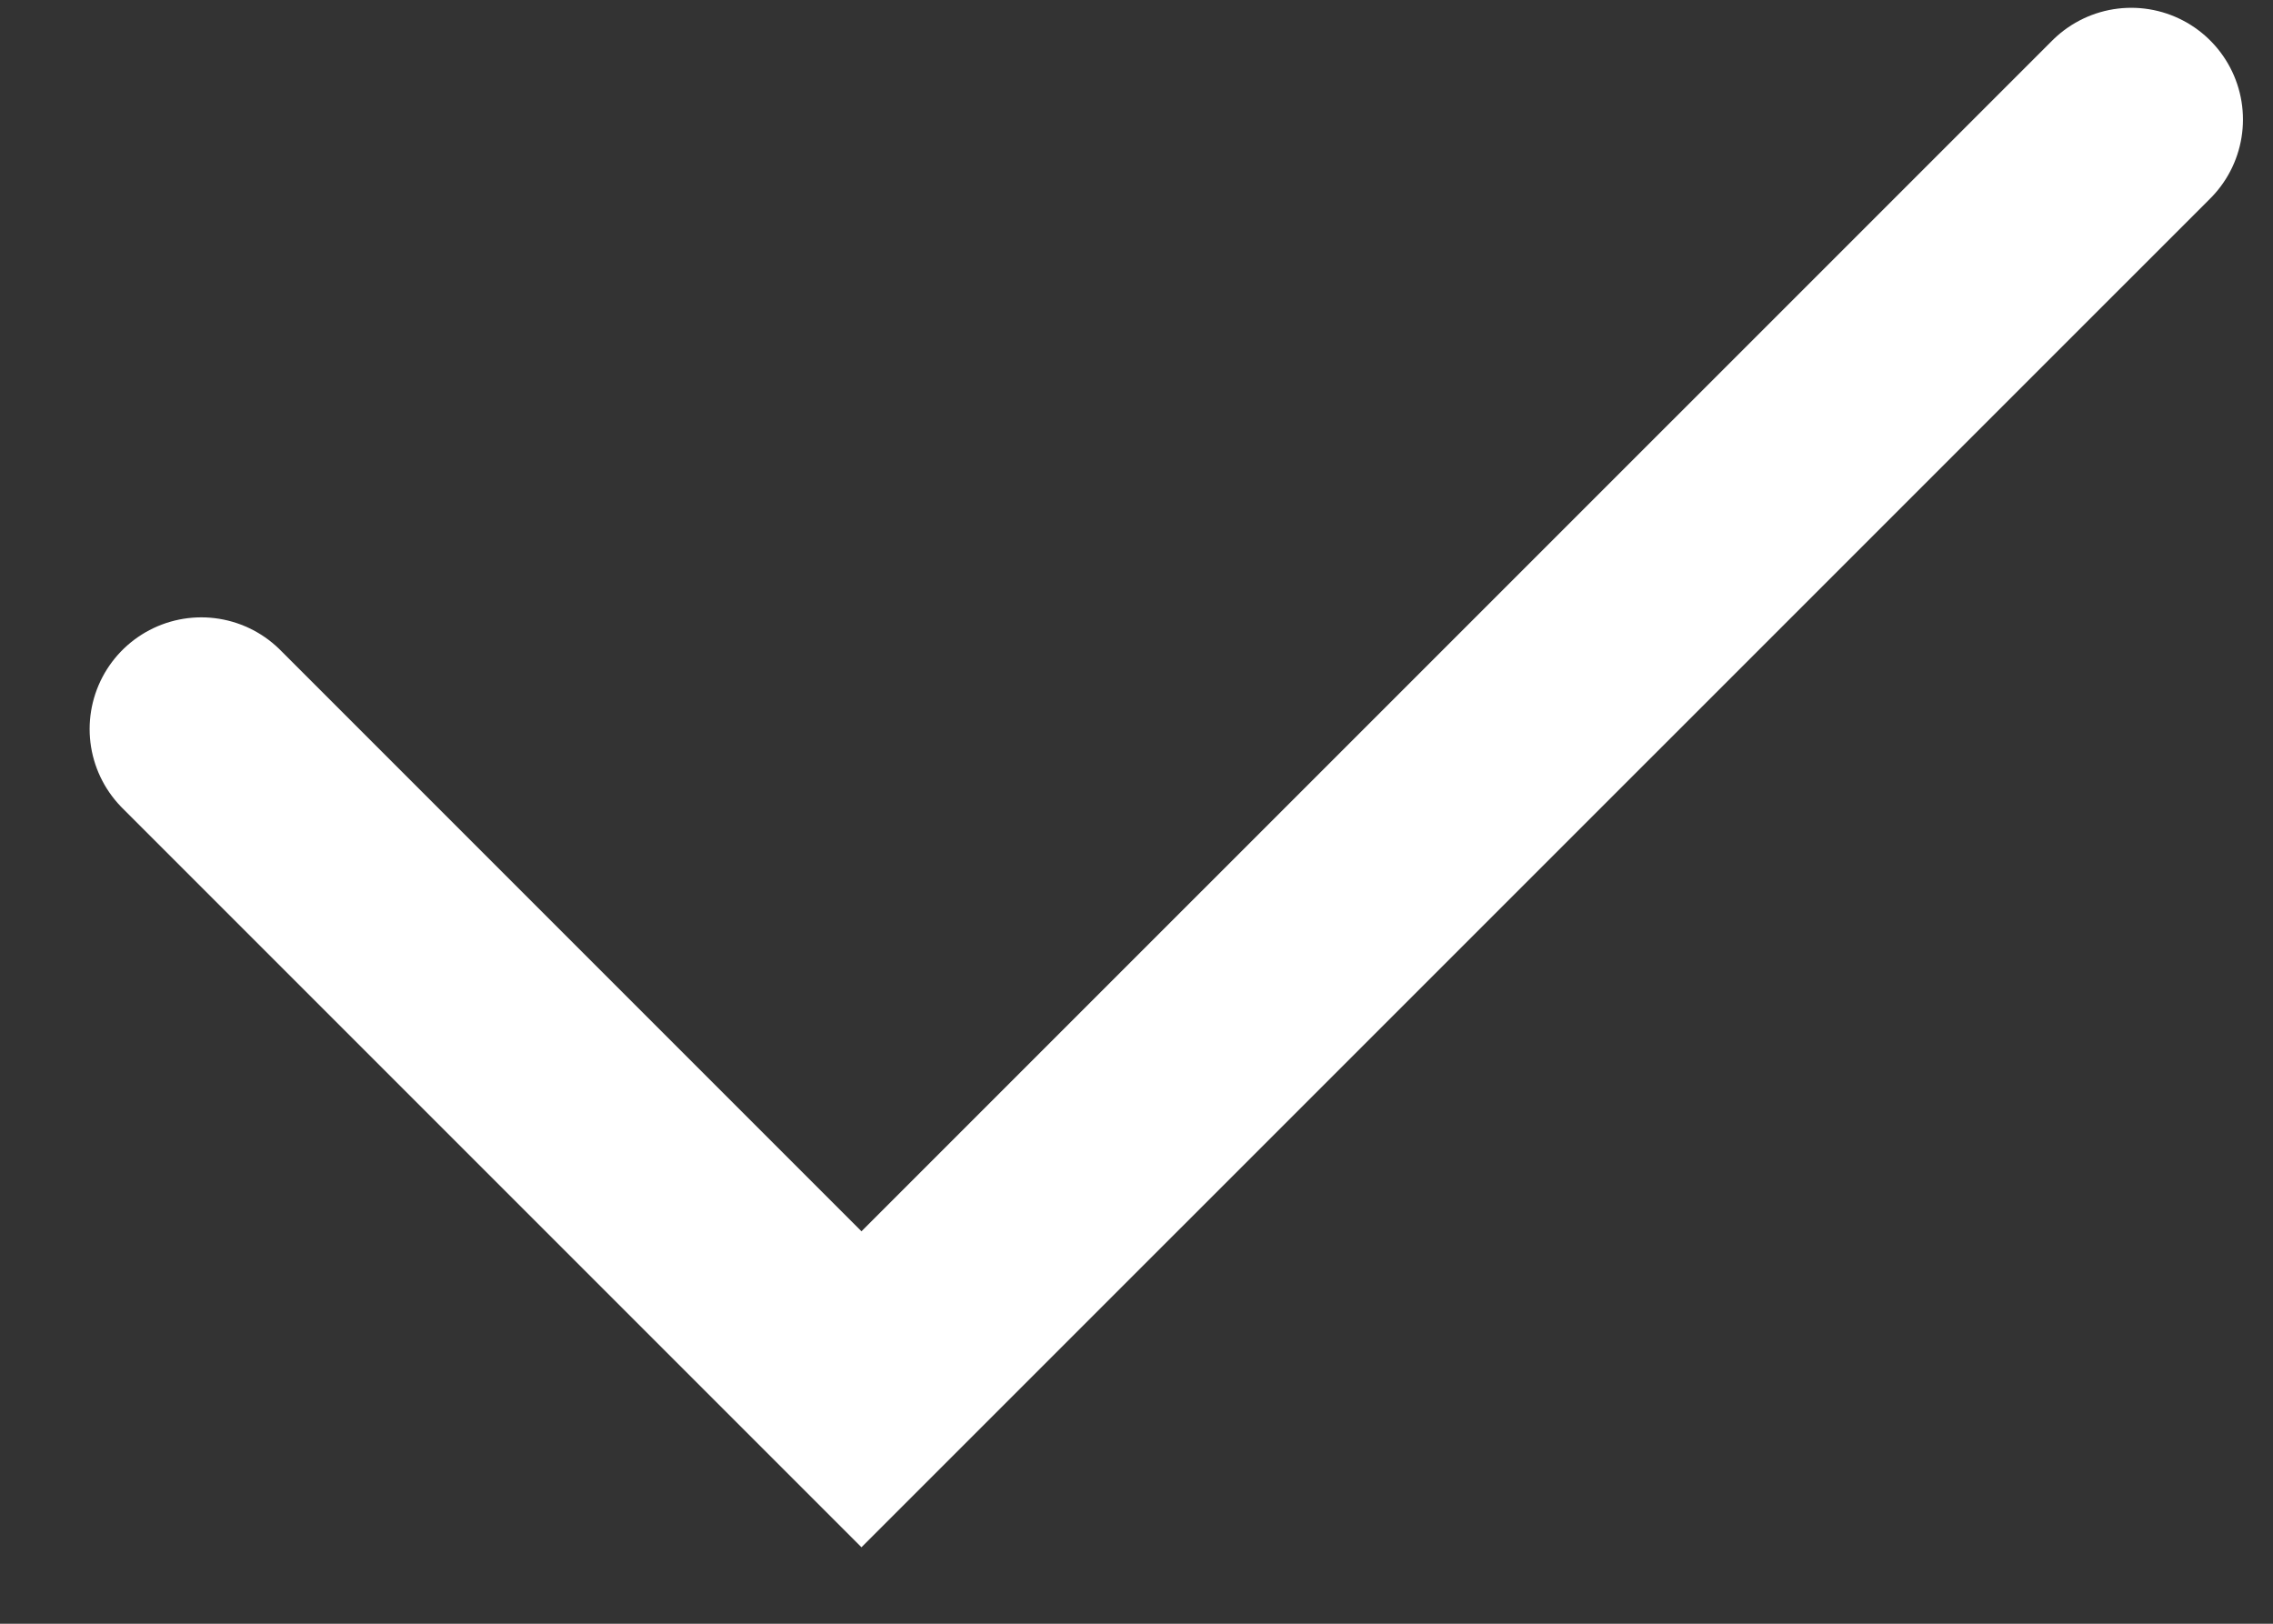
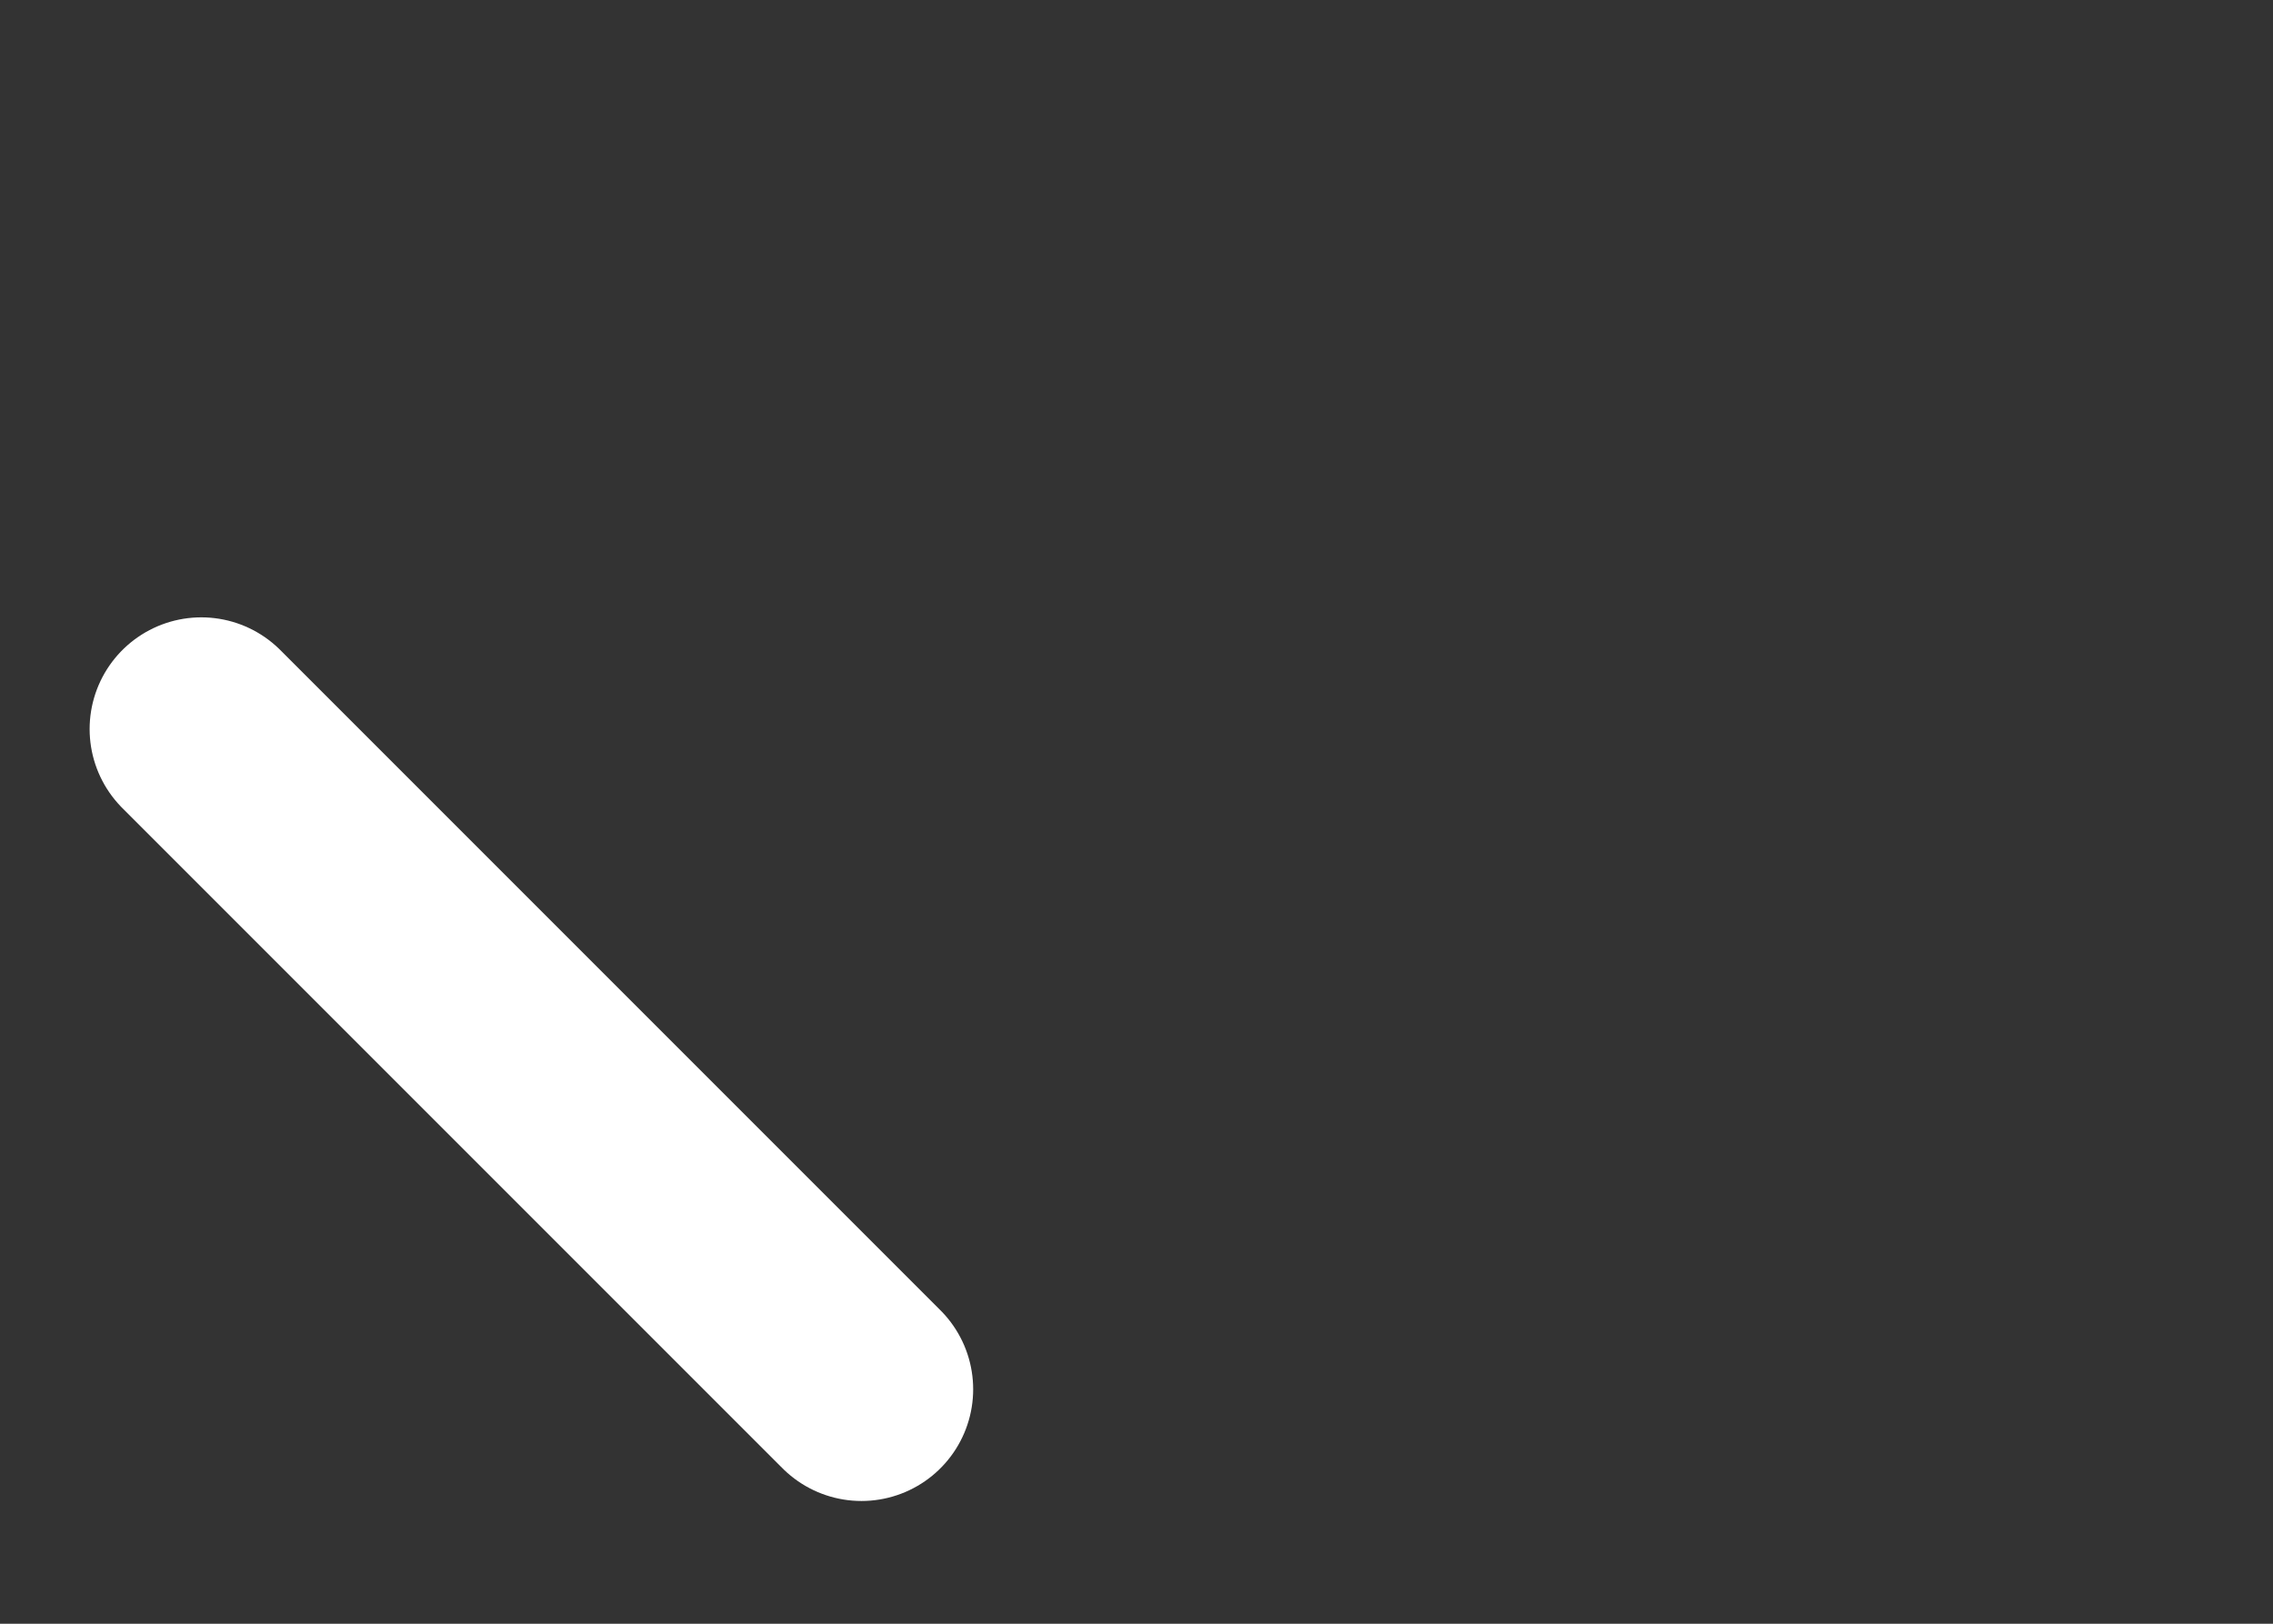
<svg xmlns="http://www.w3.org/2000/svg" width="14" height="10" viewBox="0 0 14 10" fill="none">
  <rect x="0" y="0" width="14" height="10" fill="#333333" stroke="none" />
-   <path d="M1.24 4.49L5.306 8.556L13.127 0.736" stroke="white" stroke-width="1.376" stroke-linecap="round" />
+   <path d="M1.24 4.49L5.306 8.556" stroke="white" stroke-width="1.376" stroke-linecap="round" />
</svg>